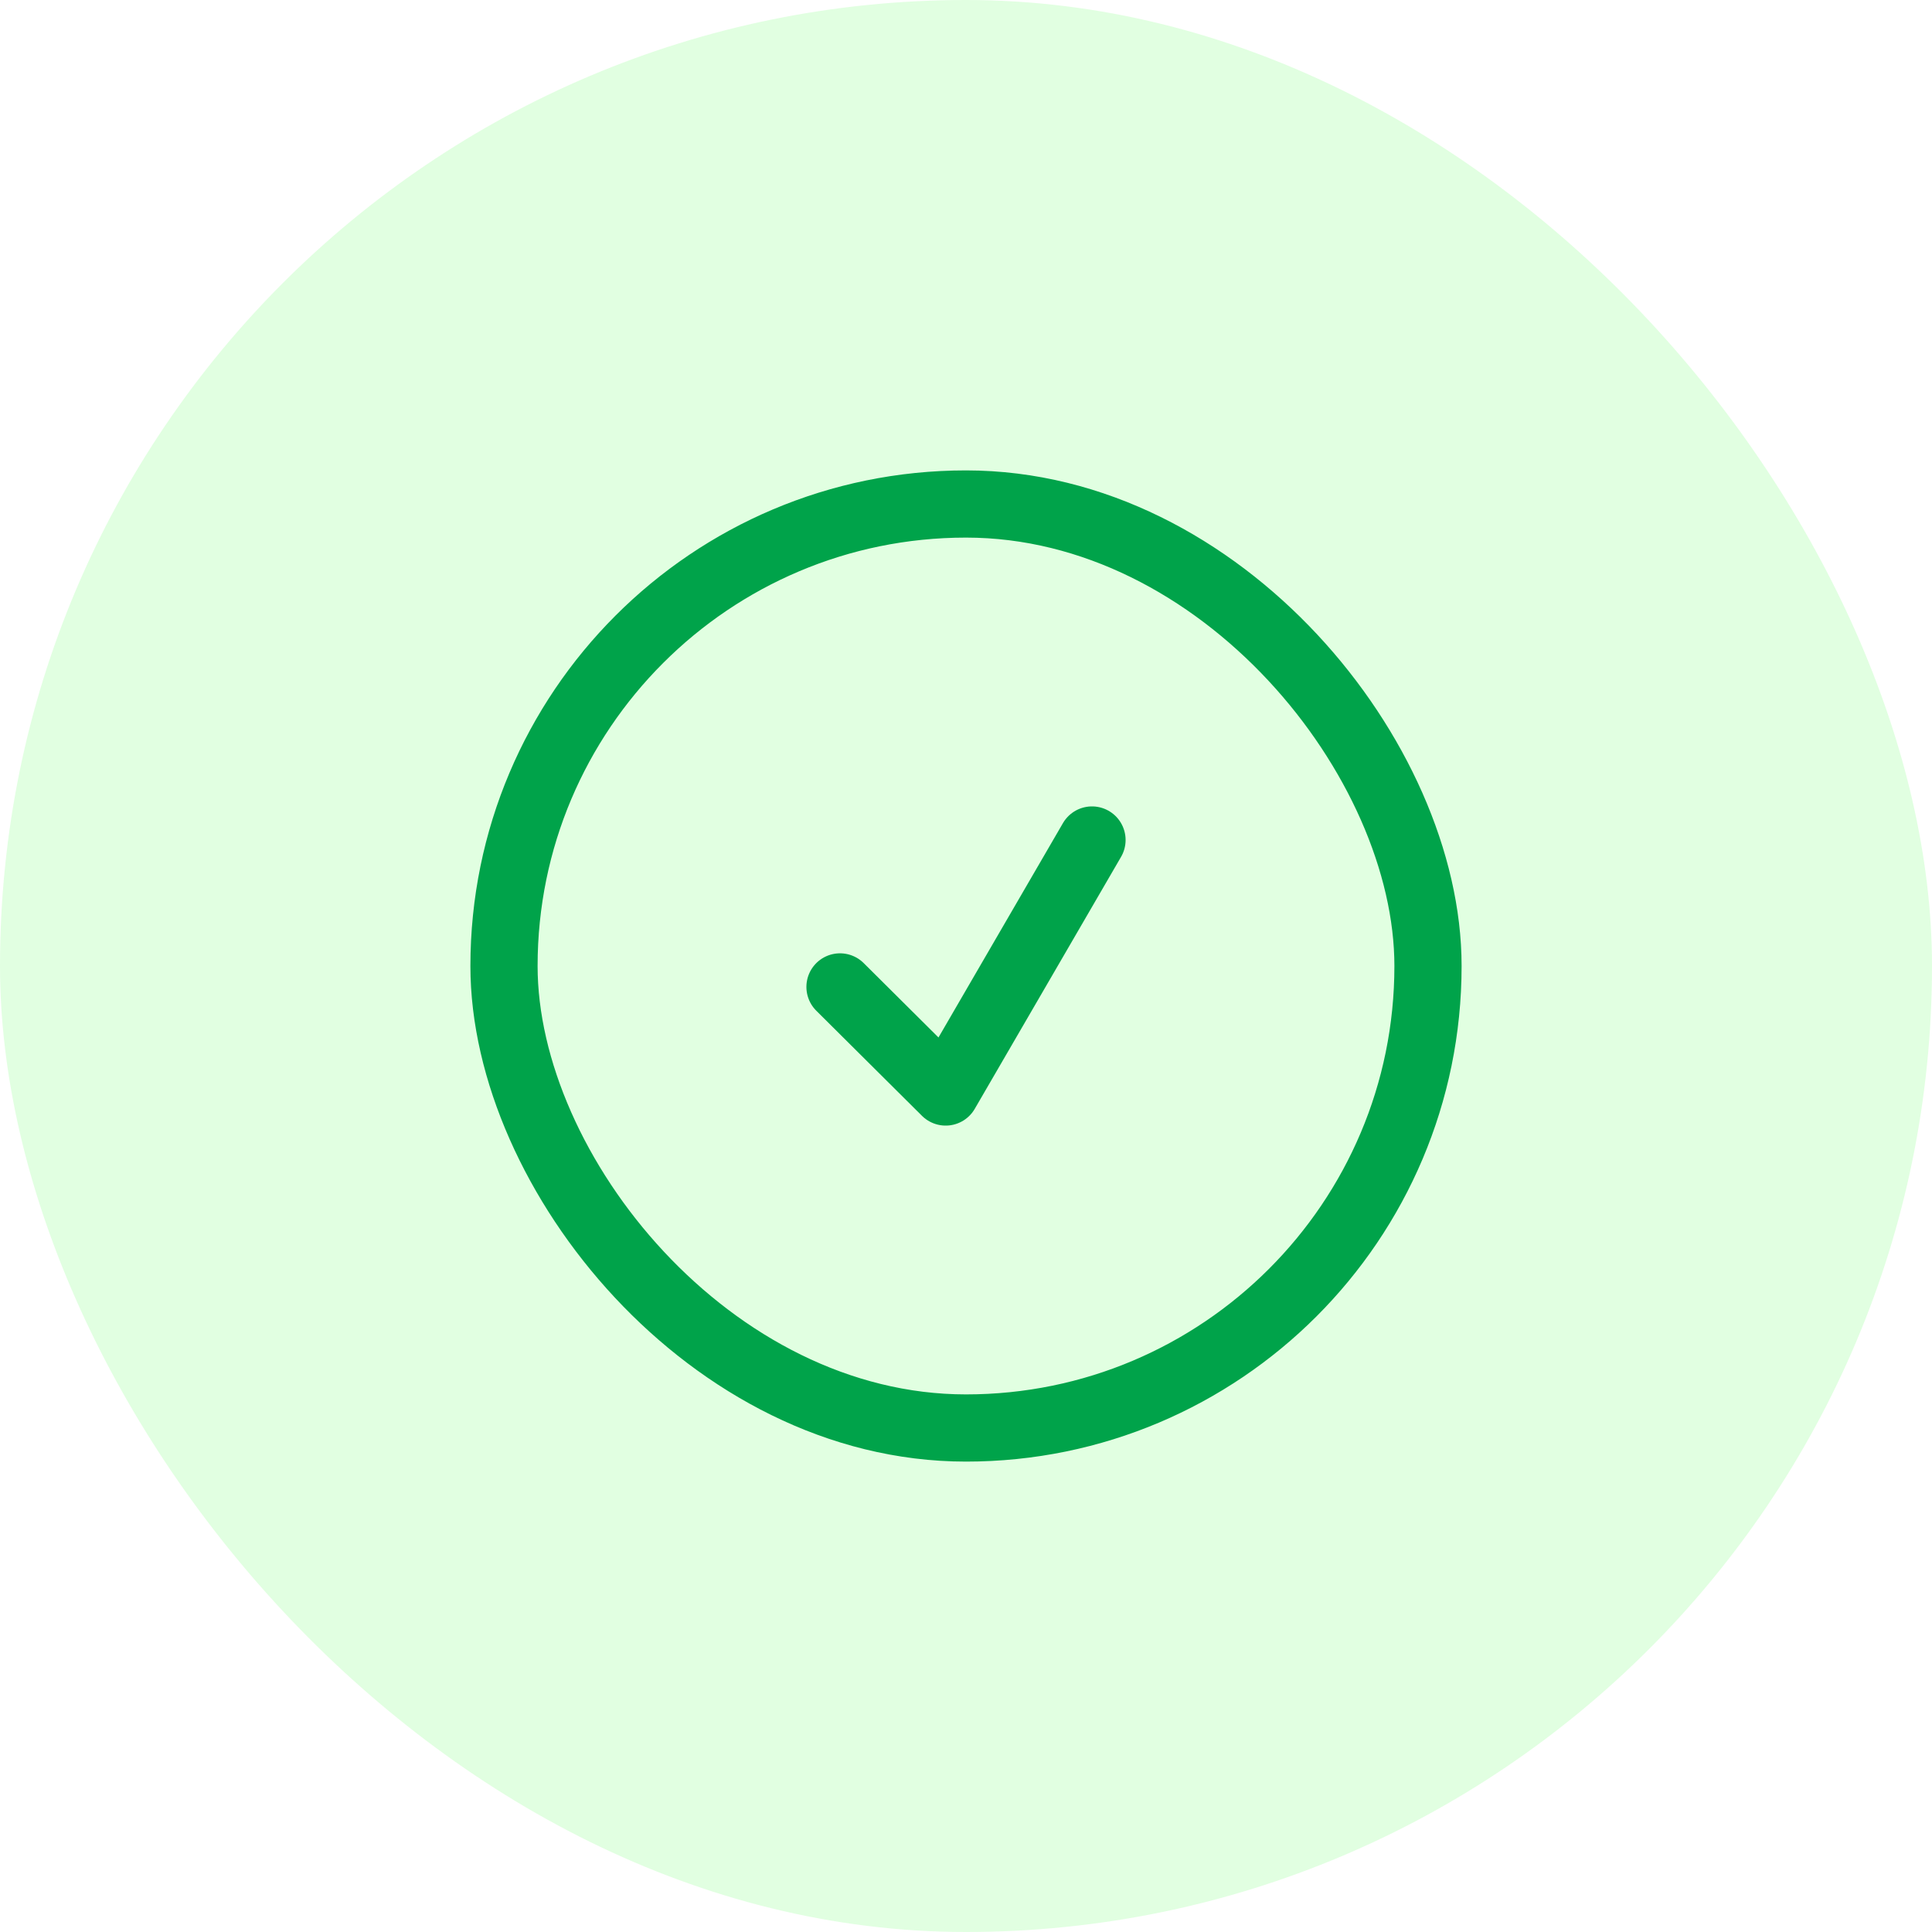
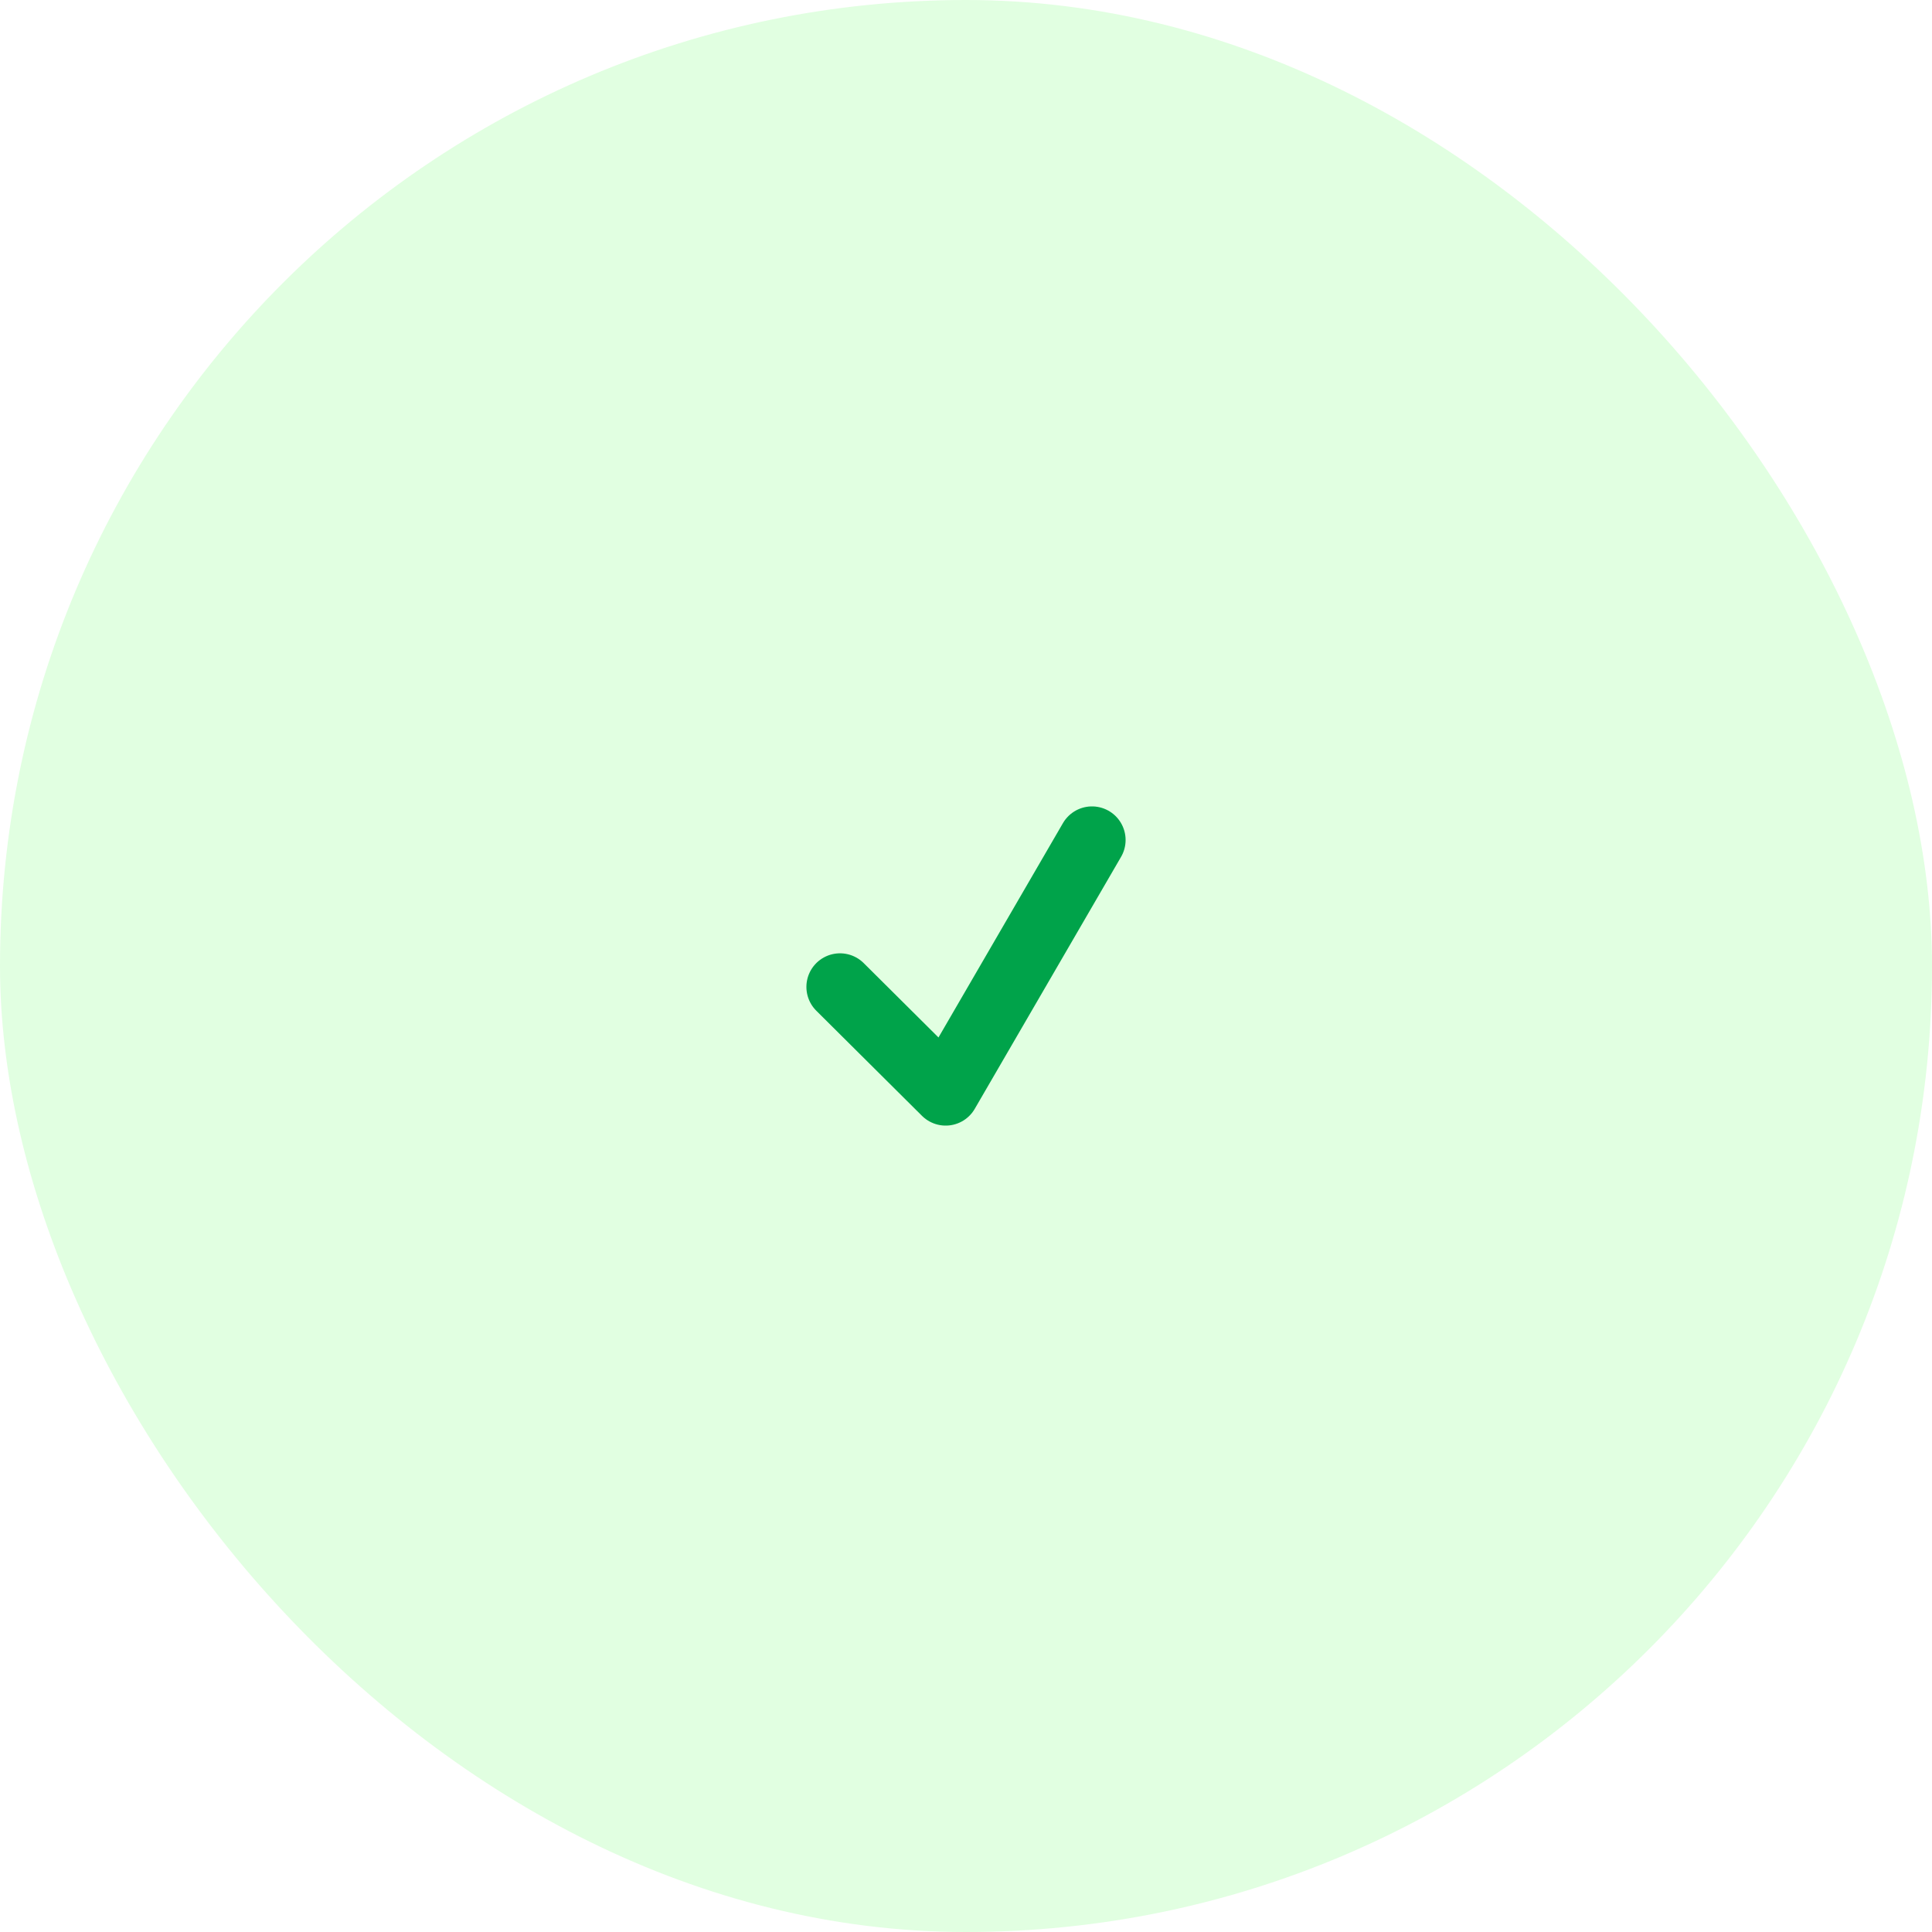
<svg xmlns="http://www.w3.org/2000/svg" width="46" height="46" viewBox="0 0 46 46" fill="none">
  <rect width="46" height="46" rx="23" fill="#04FF00" fill-opacity="0.12" />
-   <rect x="12" y="12" width="22" height="22" rx="11" stroke="#00A34A" stroke-width="1.6" stroke-linecap="round" stroke-linejoin="round" />
  <path d="M20 23.498L22.516 26L26 20" stroke="#00A34A" stroke-width="1.6" stroke-linecap="round" stroke-linejoin="round" />
</svg>